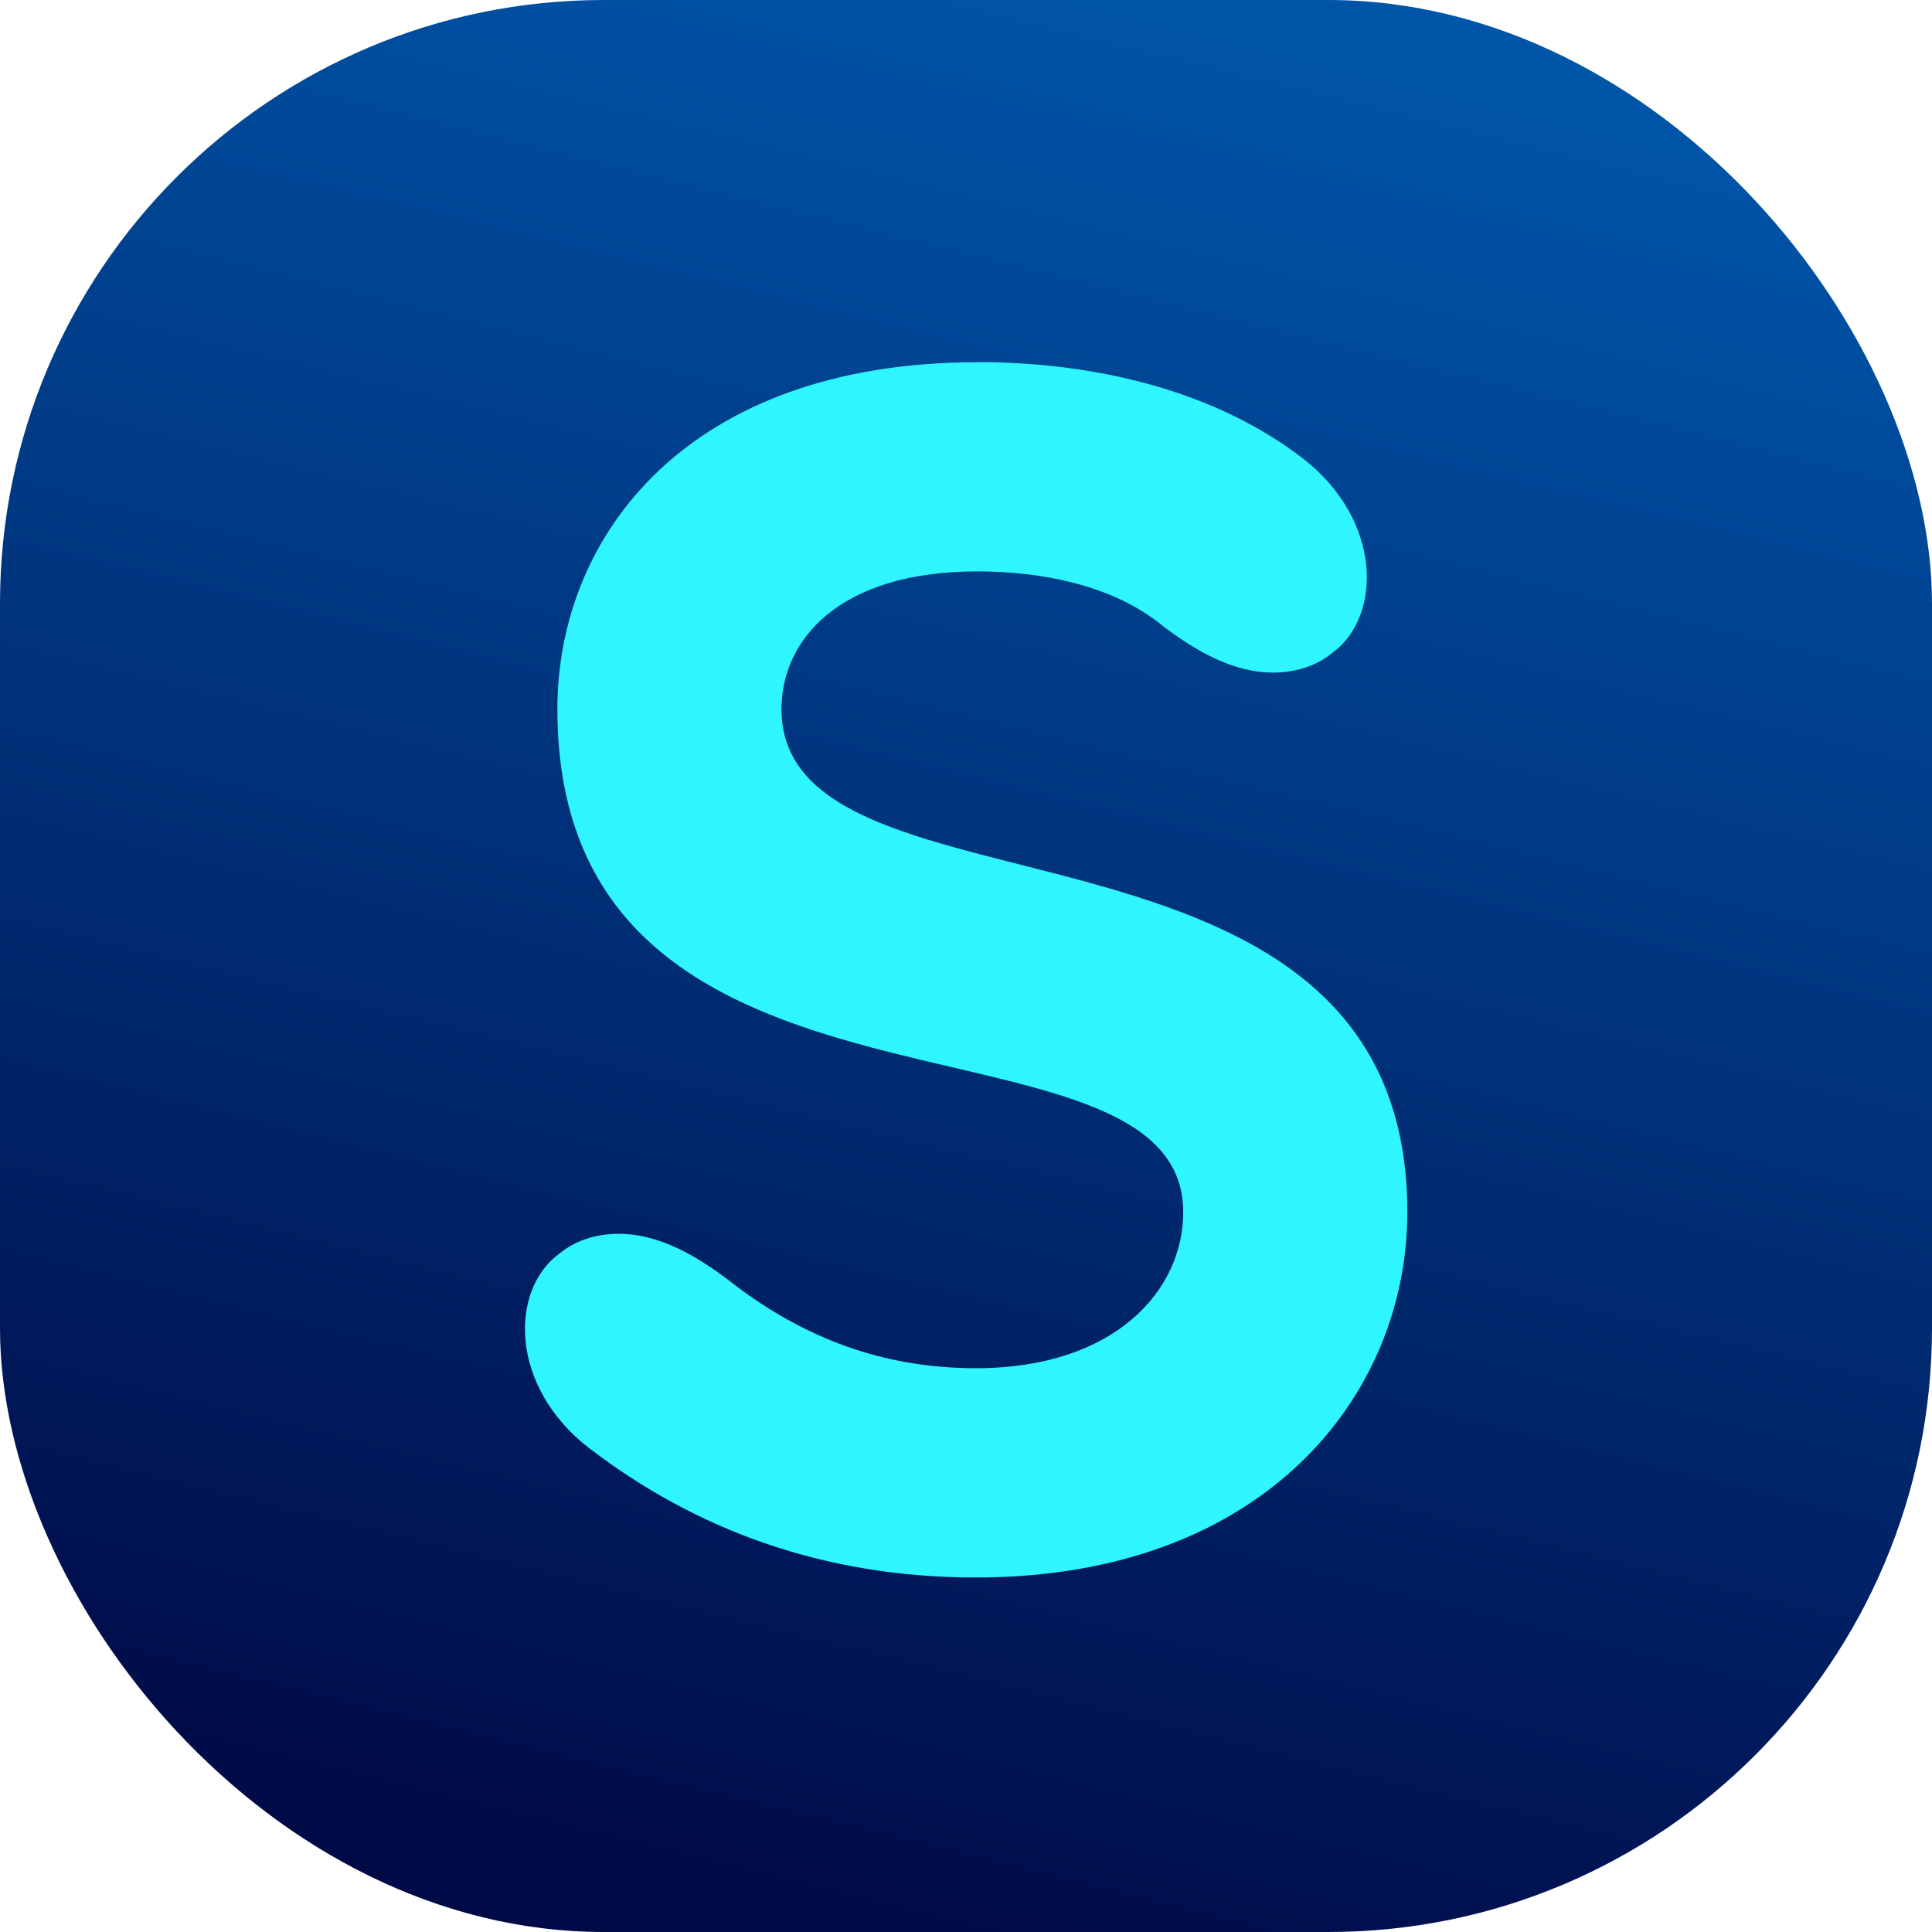
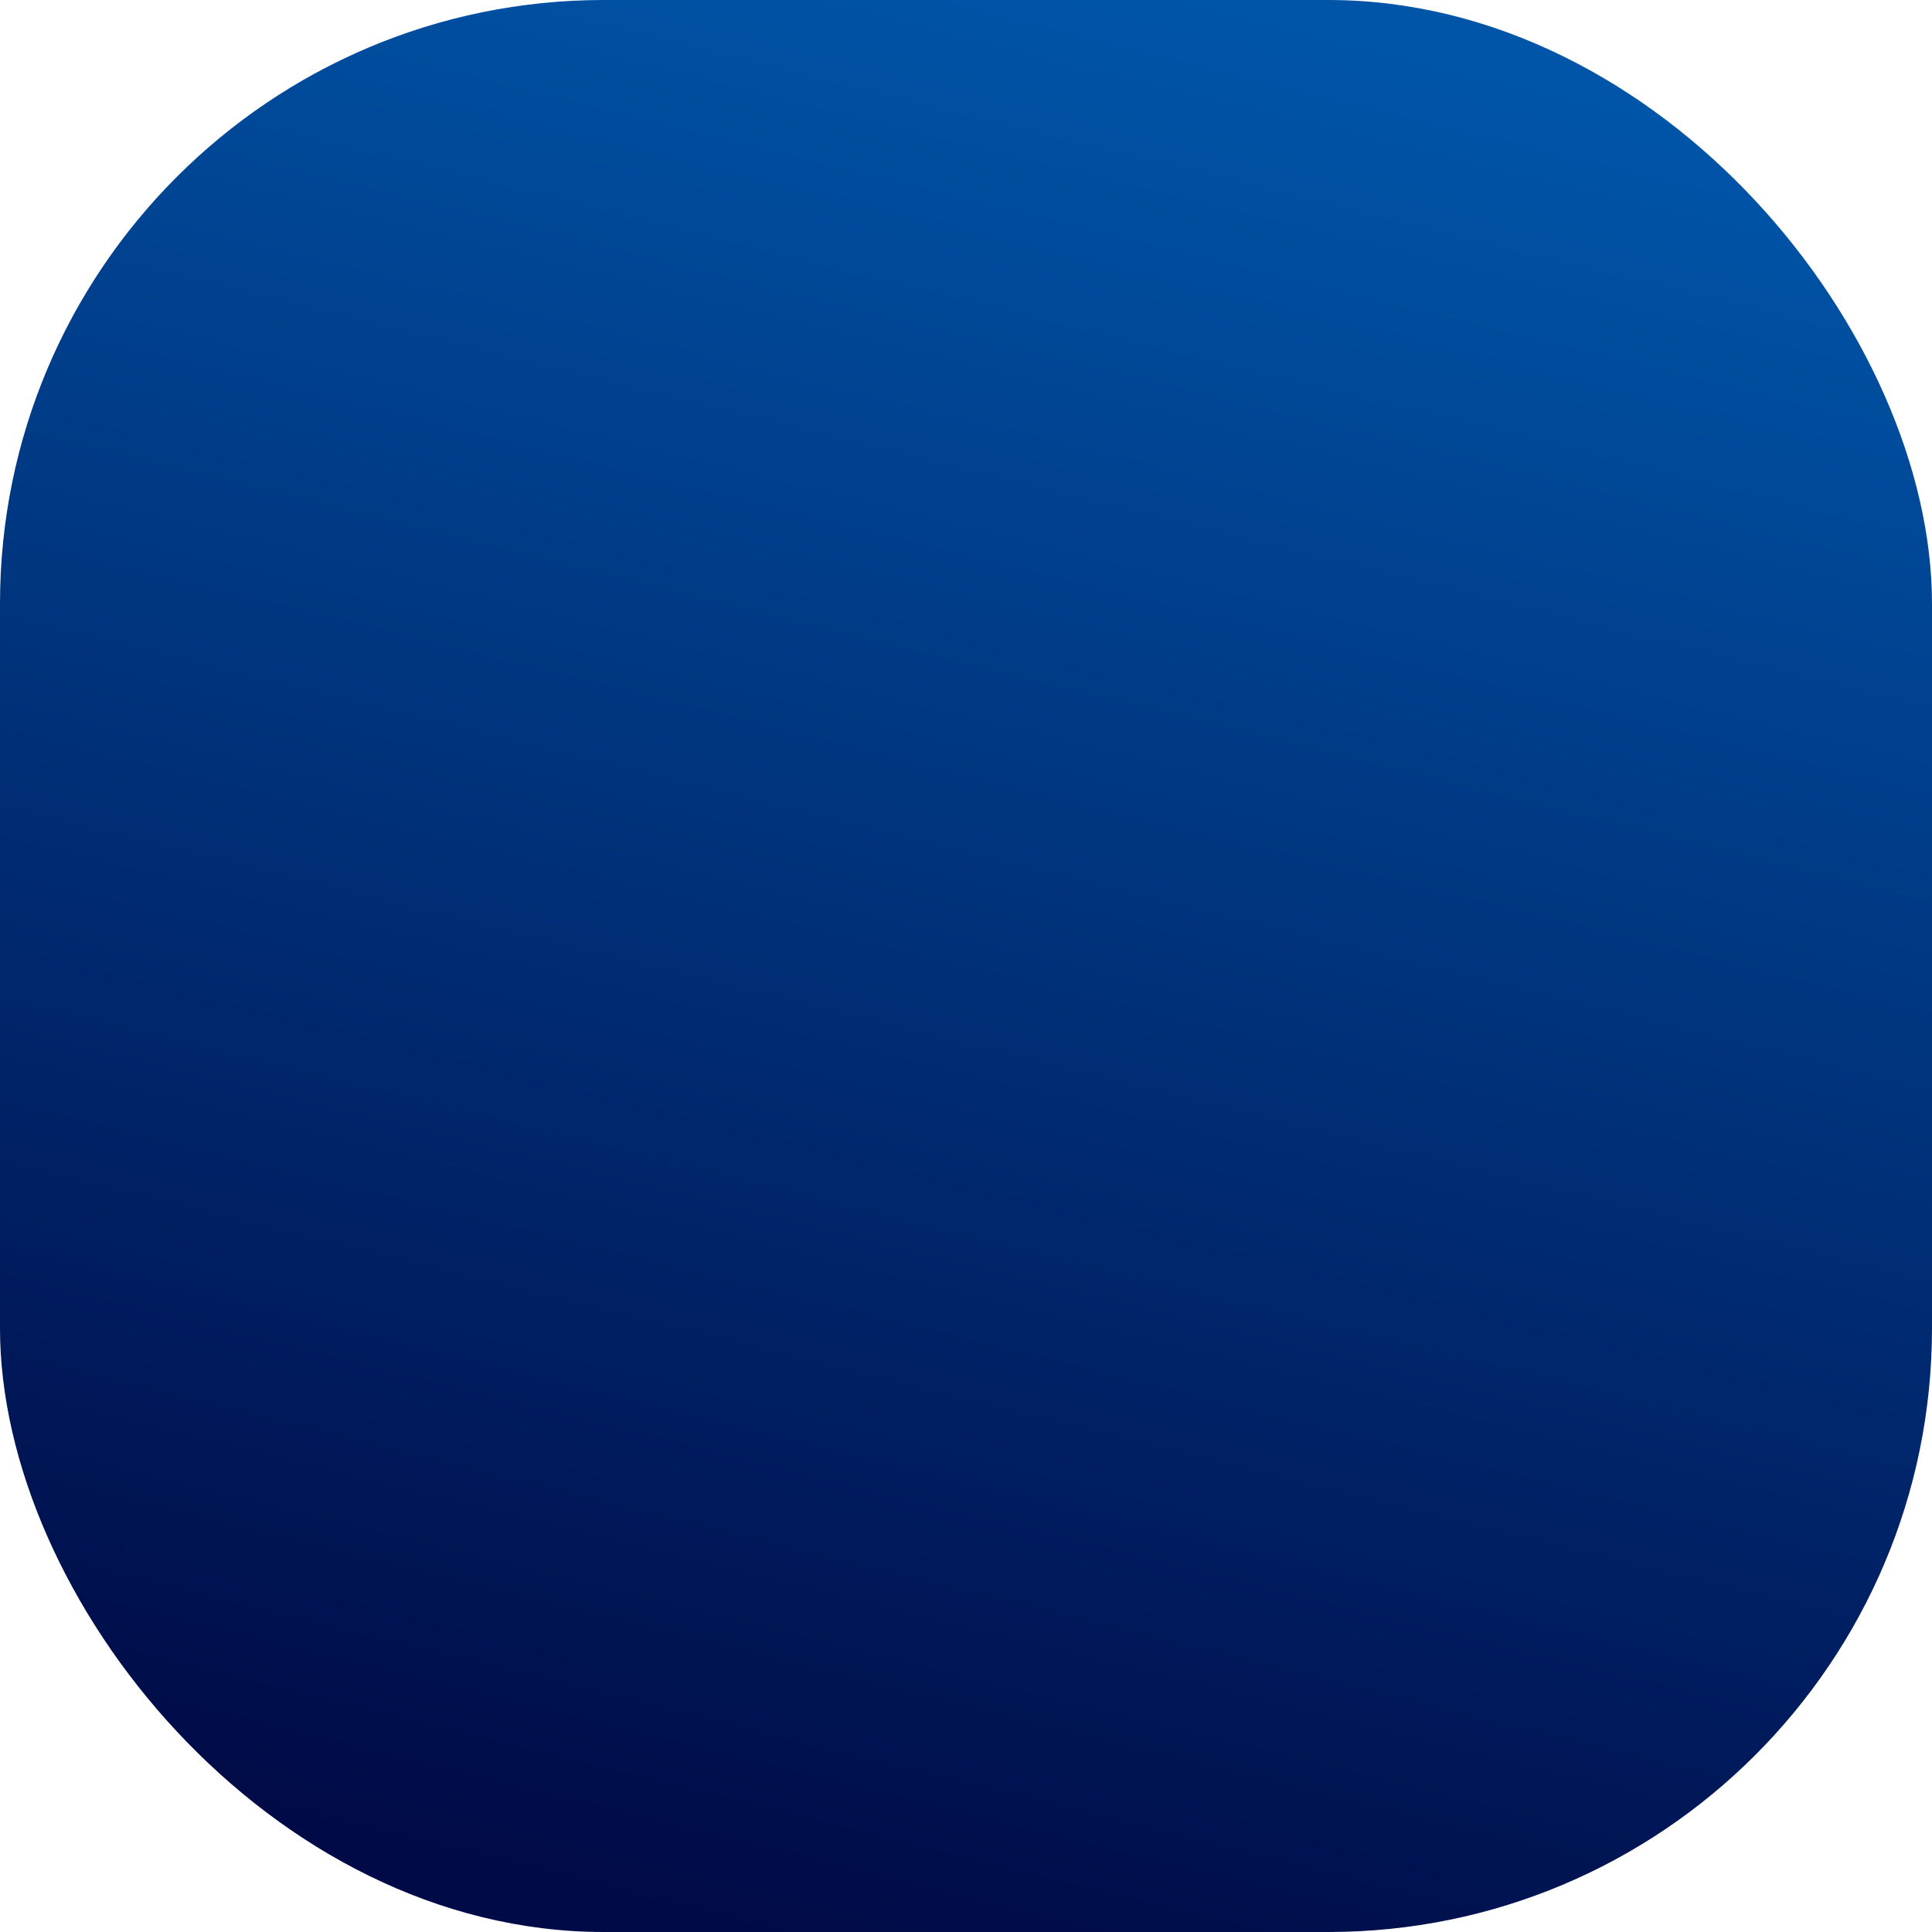
<svg xmlns="http://www.w3.org/2000/svg" xmlns:ns1="http://sodipodi.sourceforge.net/DTD/sodipodi-0.dtd" xmlns:ns2="http://www.inkscape.org/namespaces/inkscape" xmlns:xlink="http://www.w3.org/1999/xlink" width="16" height="16" viewBox="0 0 16 16" version="1.1" id="svg1" ns1:docname="swindle.svg" ns2:version="1.4 (e7c3feb1, 2024-10-09)" ns2:export-filename="icon_large.png" ns2:export-xdpi="3072" ns2:export-ydpi="3072">
  <ns1:namedview id="namedview1" pagecolor="#ffffff" bordercolor="#000000" borderopacity="0.25" ns2:showpageshadow="2" ns2:pageopacity="0.0" ns2:pagecheckerboard="0" ns2:deskcolor="#d1d1d1" ns2:zoom="30.710426" ns2:cx="4.5587123" ns2:cy="8.7592401" ns2:current-layer="layer1" showgrid="false">
    <ns2:grid id="grid4" units="px" originx="0" originy="0" spacingx="1" spacingy="1" empcolor="#0099e5" empopacity="0.302" color="#0099e5" opacity="0.149" empspacing="5" enabled="true" visible="false" />
  </ns1:namedview>
  <defs id="defs1">
    <linearGradient id="linearGradient3" ns2:collect="always">
      <stop style="stop-color:#000a46;stop-opacity:1;" offset="0" id="stop3" />
      <stop style="stop-color:#0055a9;stop-opacity:1;" offset="1" id="stop4" />
    </linearGradient>
    <linearGradient id="linearGradient1" ns2:collect="always">
      <stop style="stop-color:#4bd4ff;stop-opacity:1;" offset="0" id="stop1" />
      <stop style="stop-color:#7df6ff;stop-opacity:1;" offset="1" id="stop2" />
    </linearGradient>
    <linearGradient ns2:collect="always" xlink:href="#linearGradient1" id="linearGradient2" x1="6.233" y1="13.8" x2="8.586" y2="2" gradientUnits="userSpaceOnUse" gradientTransform="matrix(0.834,0,0,0.834,1.326,1.332)" />
    <linearGradient ns2:collect="always" xlink:href="#linearGradient3" id="linearGradient4" x1="6.054" y1="16" x2="10.004" y2="0" gradientUnits="userSpaceOnUse" />
  </defs>
  <g id="layer1">
    <rect style="fill:url(#linearGradient4);fill-opacity:1;stroke:none;stroke-linecap:round;stroke-linejoin:round" id="rect2" width="16" height="16" x="0" y="0" ry="5" />
-     <path d="m 8.094,3 c -2.392,0 -3.478,1.43 -3.478,2.873 0,3.739 5.183,2.337 5.183,4.166 0,0.646 -0.564,1.292 -1.718,1.292 -0.784,0 -1.43,-0.261 -1.993,-0.687 -0.33,-0.261 -0.646,-0.426 -0.962,-0.426 -0.165,0 -0.344,0.041 -0.495,0.165 -0.412,0.302 -0.412,1.1 0.247,1.609 0.88,0.674 1.938,1.072 3.203,1.072 2.392,0 3.574,-1.512 3.574,-3.025 0,-3.561 -5.183,-2.296 -5.183,-4.166 0,-0.577 0.481,-1.141 1.622,-1.141 0.522,0 1.086,0.11 1.485,0.412 0.33,0.261 0.646,0.426 0.962,0.426 0.165,0 0.344,-0.041 0.495,-0.165 0.412,-0.302 0.412,-1.1 -0.247,-1.609 -0.715,-0.55 -1.691,-0.797 -2.695,-0.797 z" id="text1" style="font-weight:500;font-size:13.748px;line-height:0;font-family:'LT Saeada';-inkscape-font-specification:'LT Saeada Medium';letter-spacing:0px;word-spacing:-0.007px;fill:#2ff5ff;stroke-width:0.736;stroke-linecap:round;stroke-linejoin:round" aria-label="S" />
  </g>
</svg>